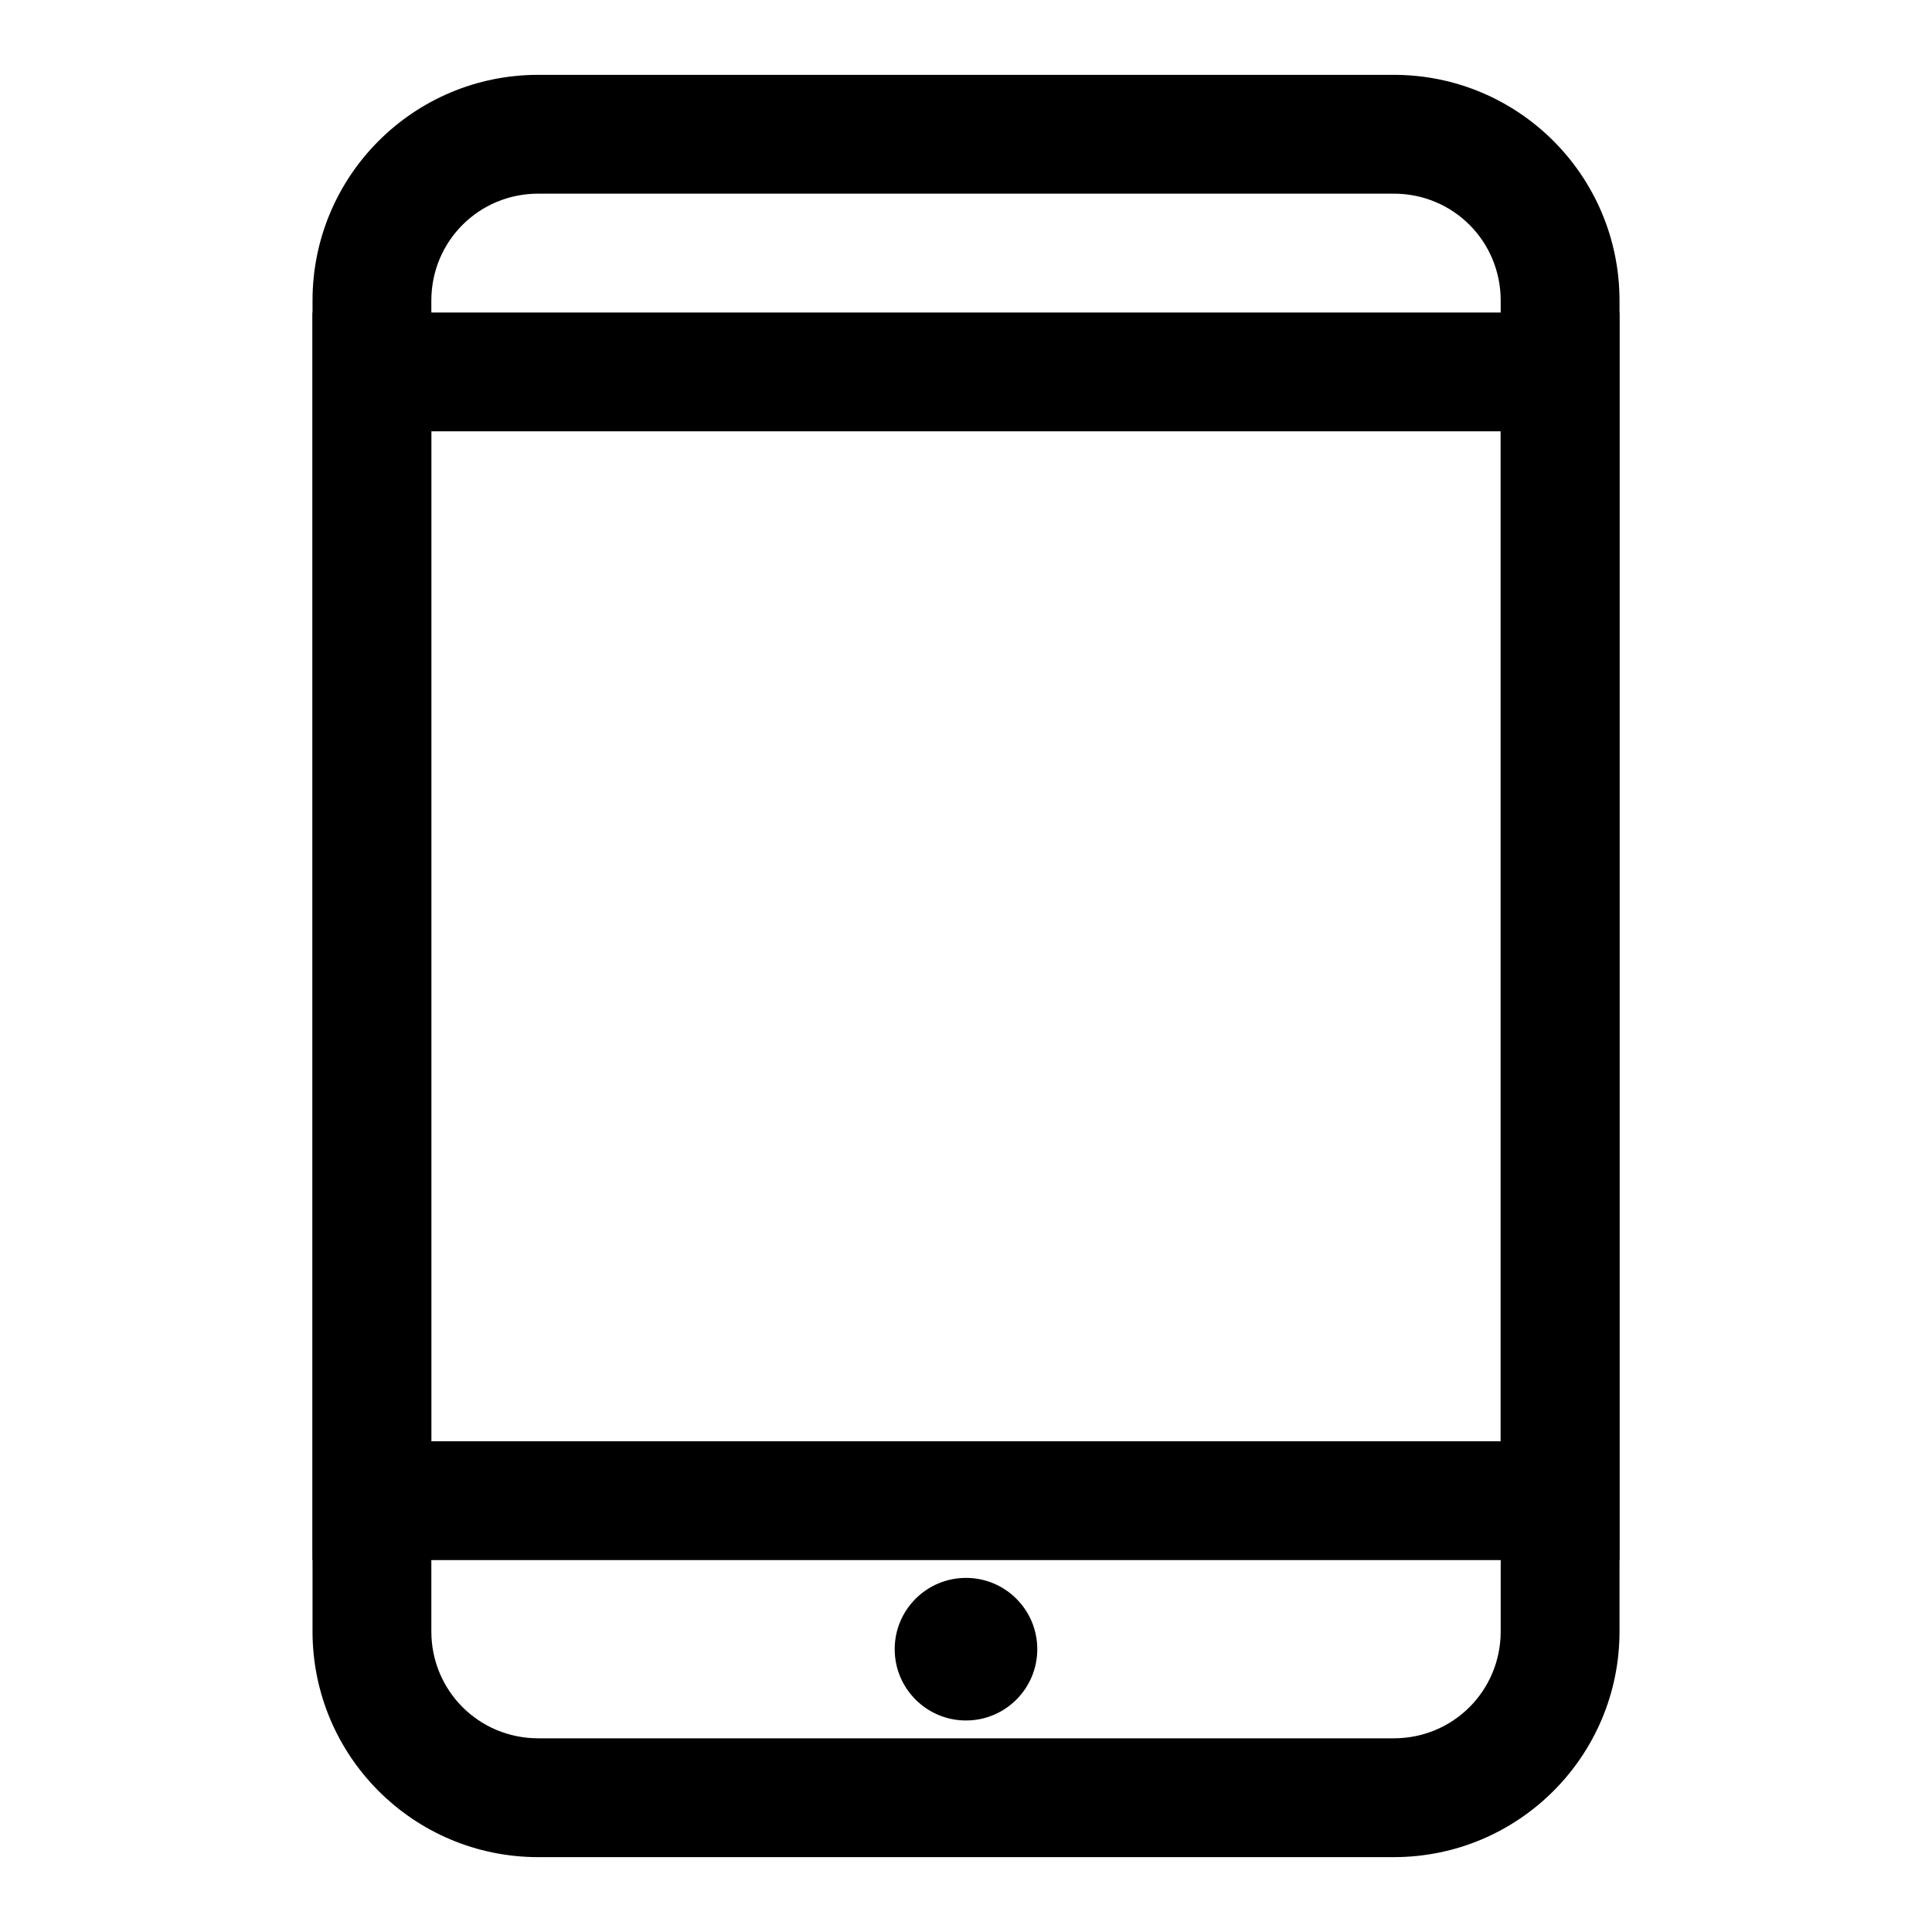
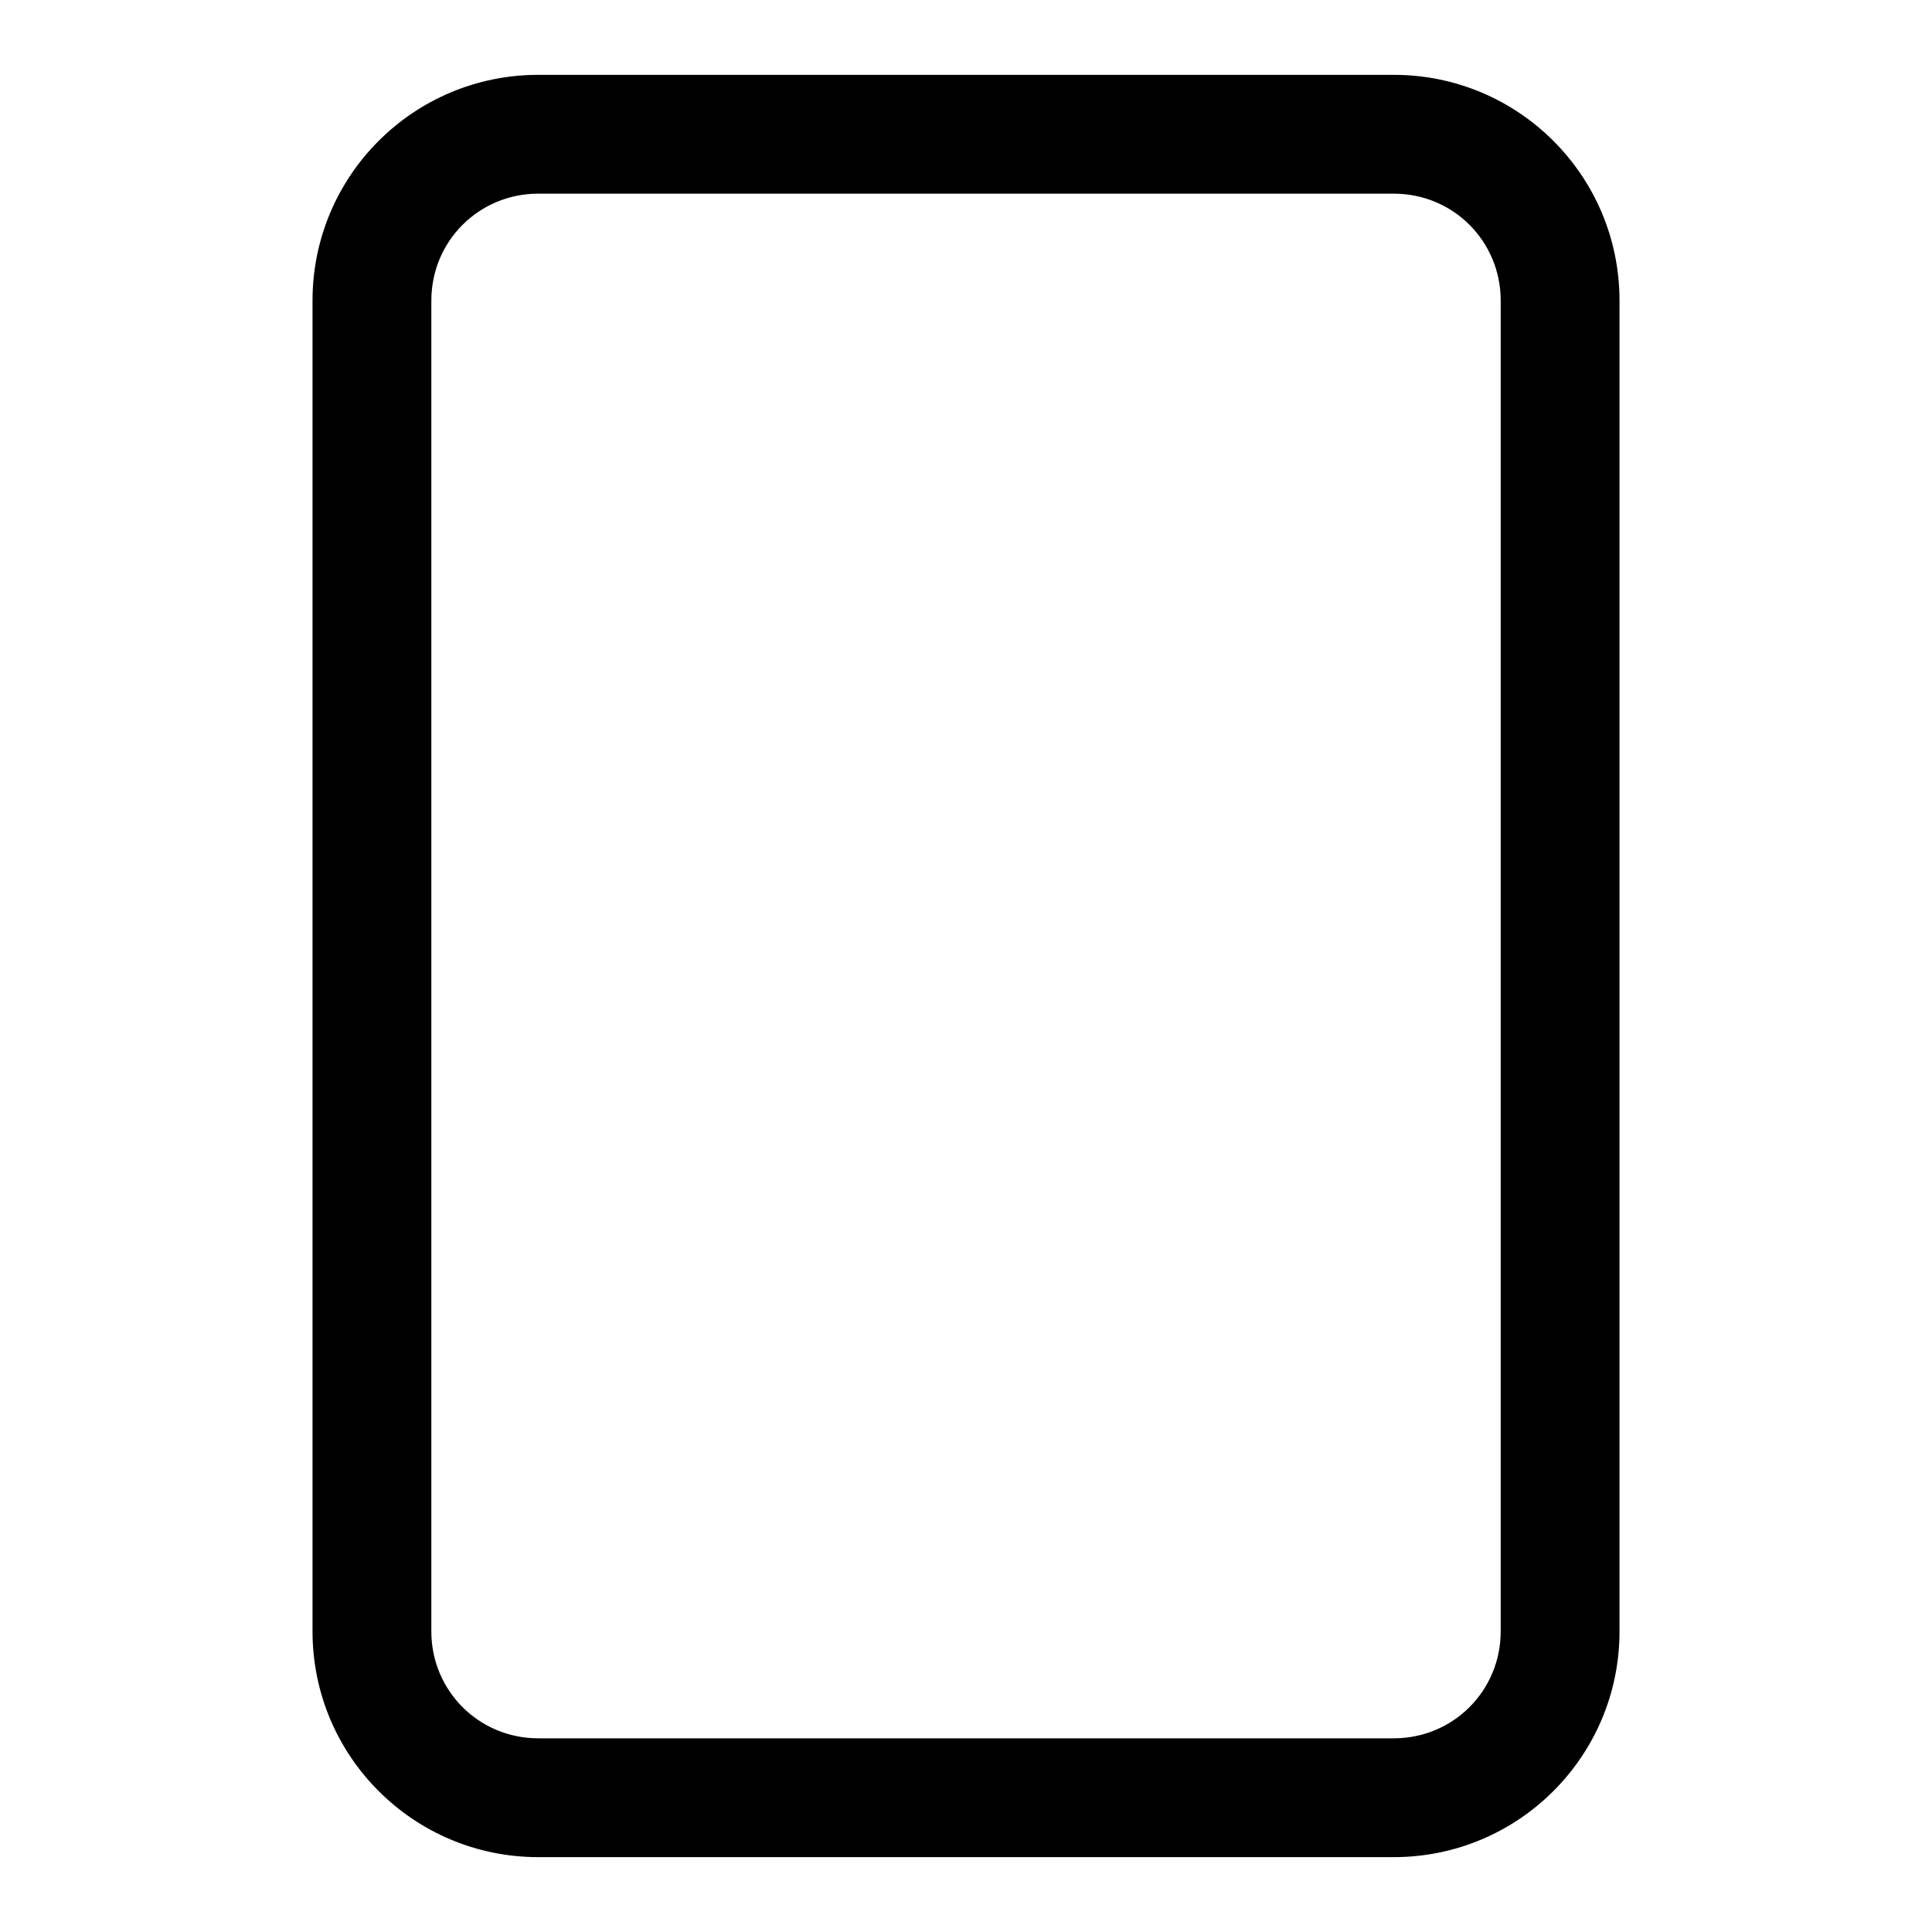
<svg xmlns="http://www.w3.org/2000/svg" fill="#000000" width="800px" height="800px" version="1.1" viewBox="144 144 512 512">
  <g>
    <path d="m513.36 636.16h-226.71c-33.062 0-59.828-26.766-59.828-59.828v-352.67c0-33.062 26.766-59.828 59.828-59.828h226.71c33.062 0 59.828 26.766 59.828 59.828v352.67c0 33.062-26.766 59.828-59.828 59.828zm-226.71-440.84c-15.742 0-28.34 12.598-28.34 28.34v352.67c0 15.742 12.594 28.34 28.34 28.34h226.71c15.742 0 28.34-12.594 28.34-28.34v-352.67c0-15.742-12.594-28.34-28.34-28.34z" />
-     <path d="m573.18 557.44h-346.37v-330.62h346.37zm-314.88-31.488h283.39v-267.65h-283.39z" />
-     <path d="m418.89 581.05c0 10.434-8.457 18.895-18.891 18.895-10.438 0-18.895-8.461-18.895-18.895 0-10.434 8.457-18.891 18.895-18.891 10.434 0 18.891 8.457 18.891 18.891" />
  </g>
</svg>